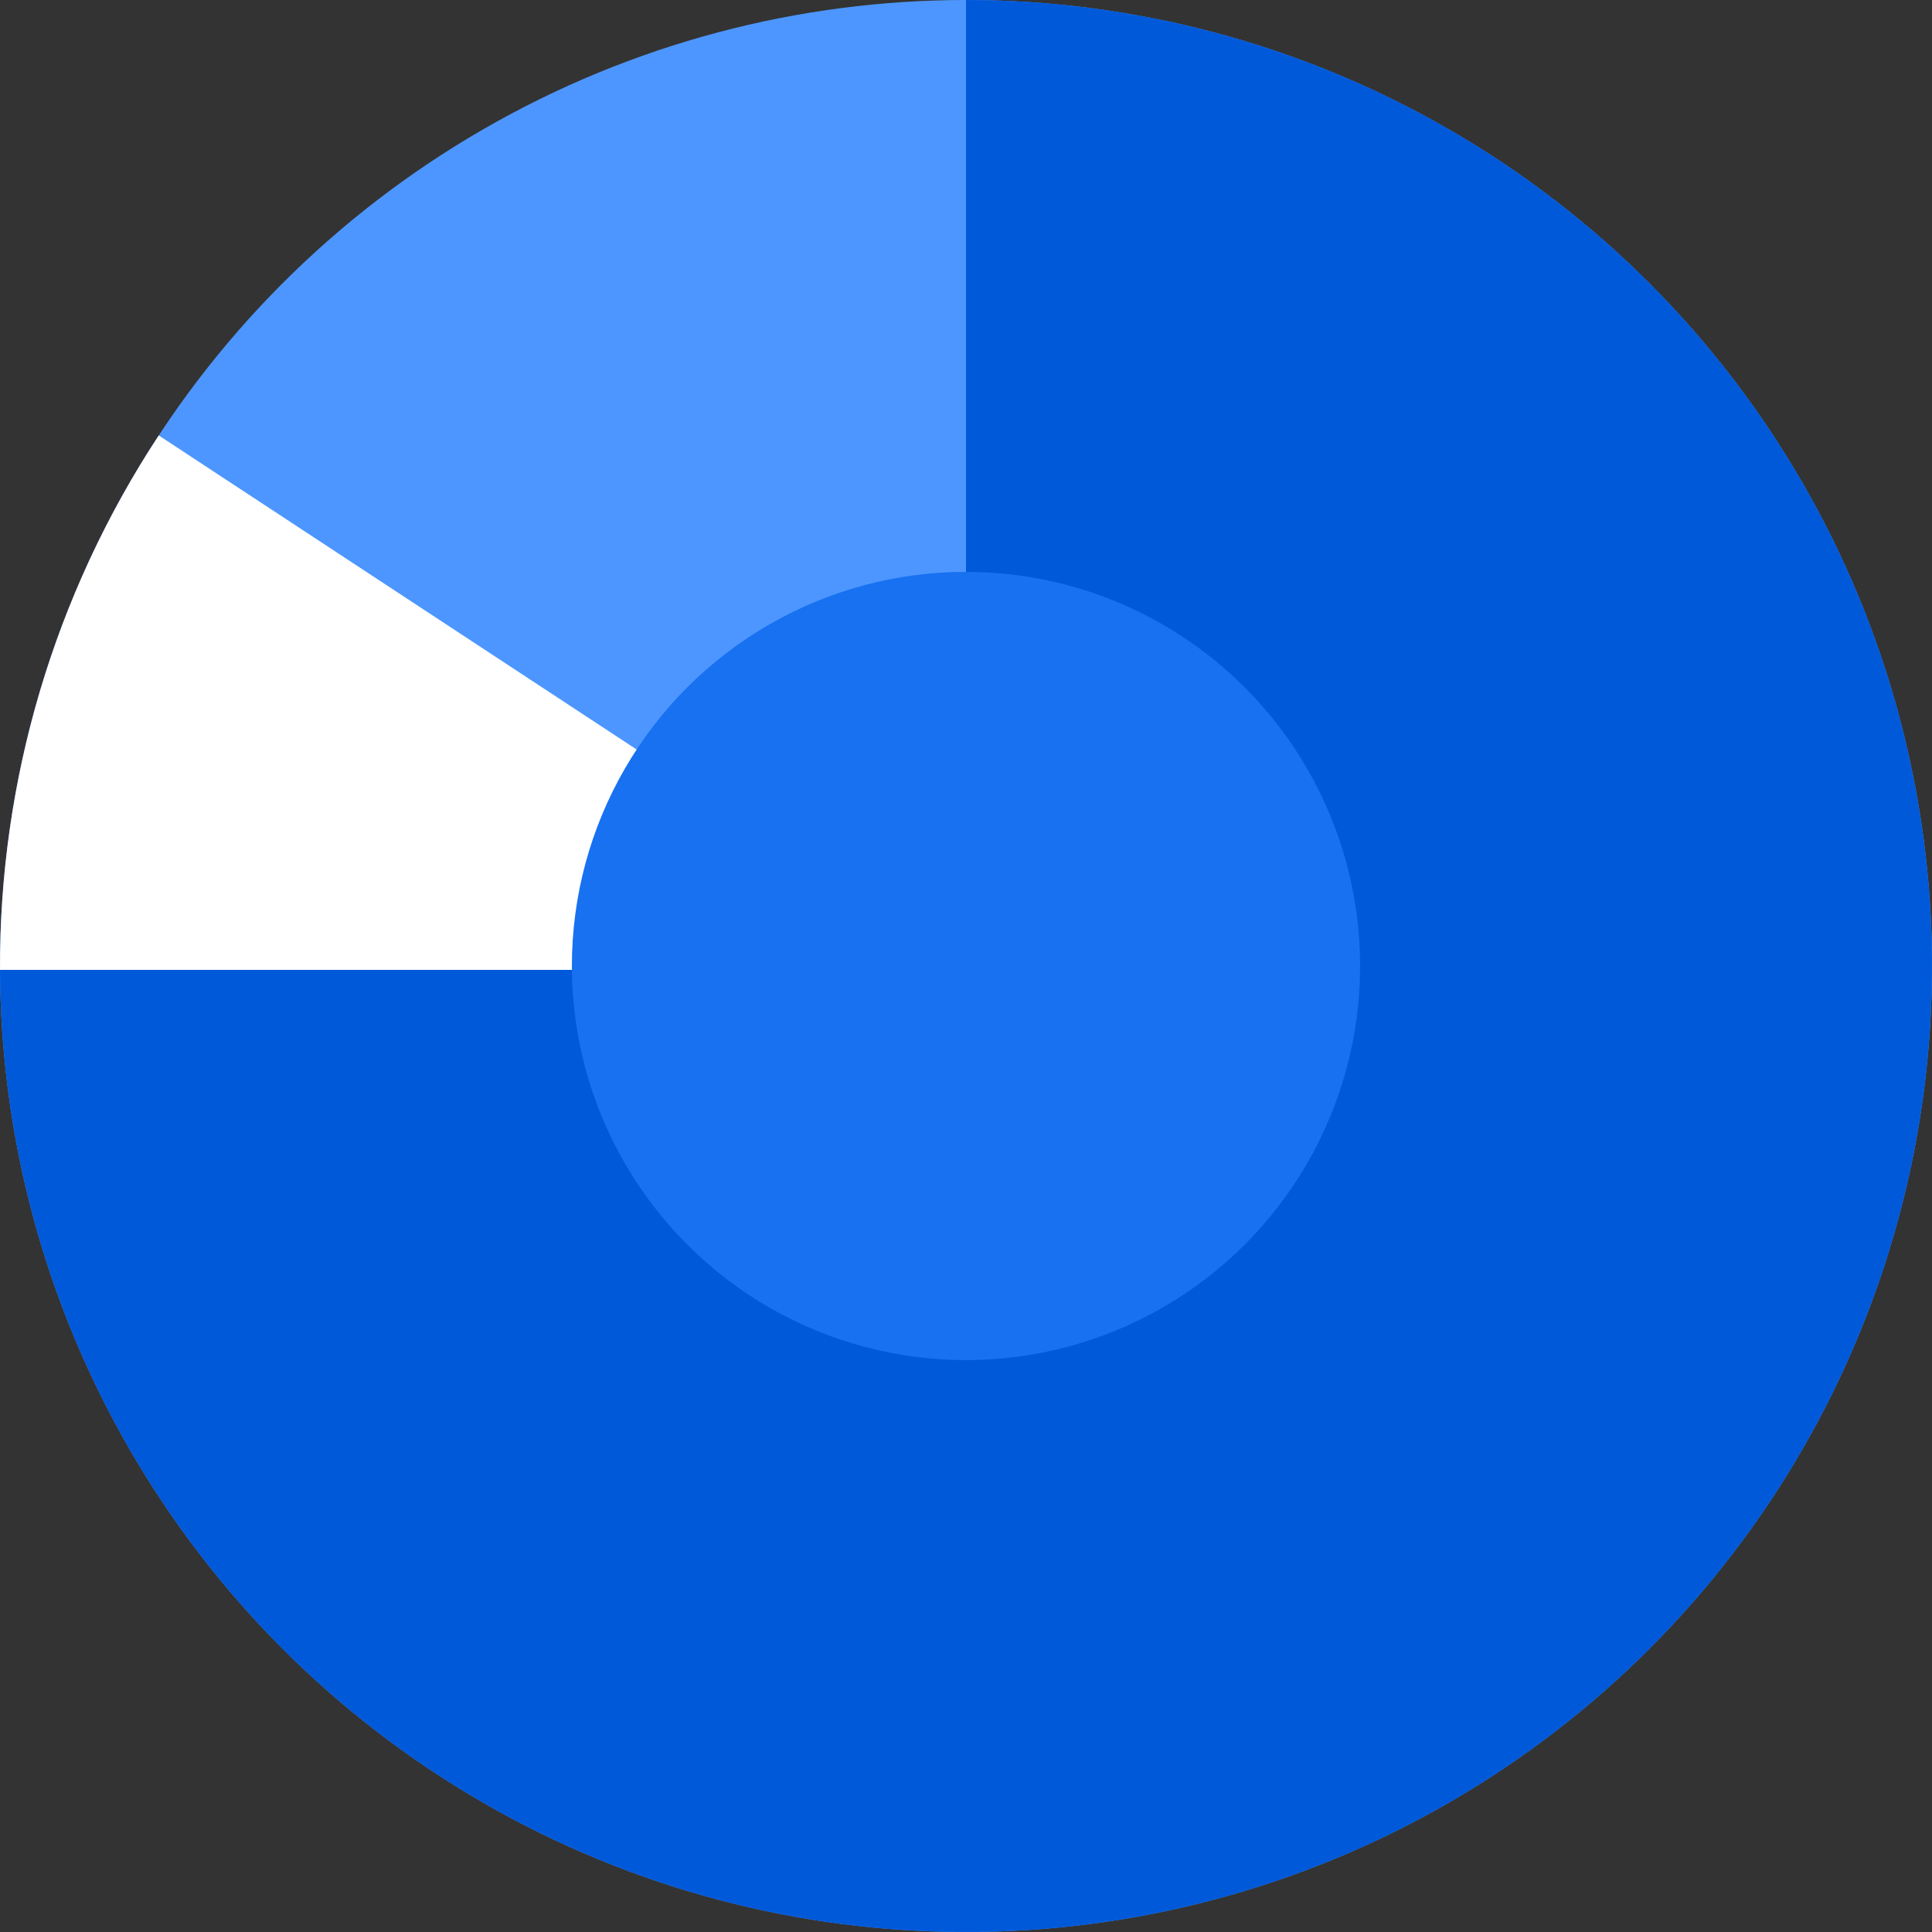
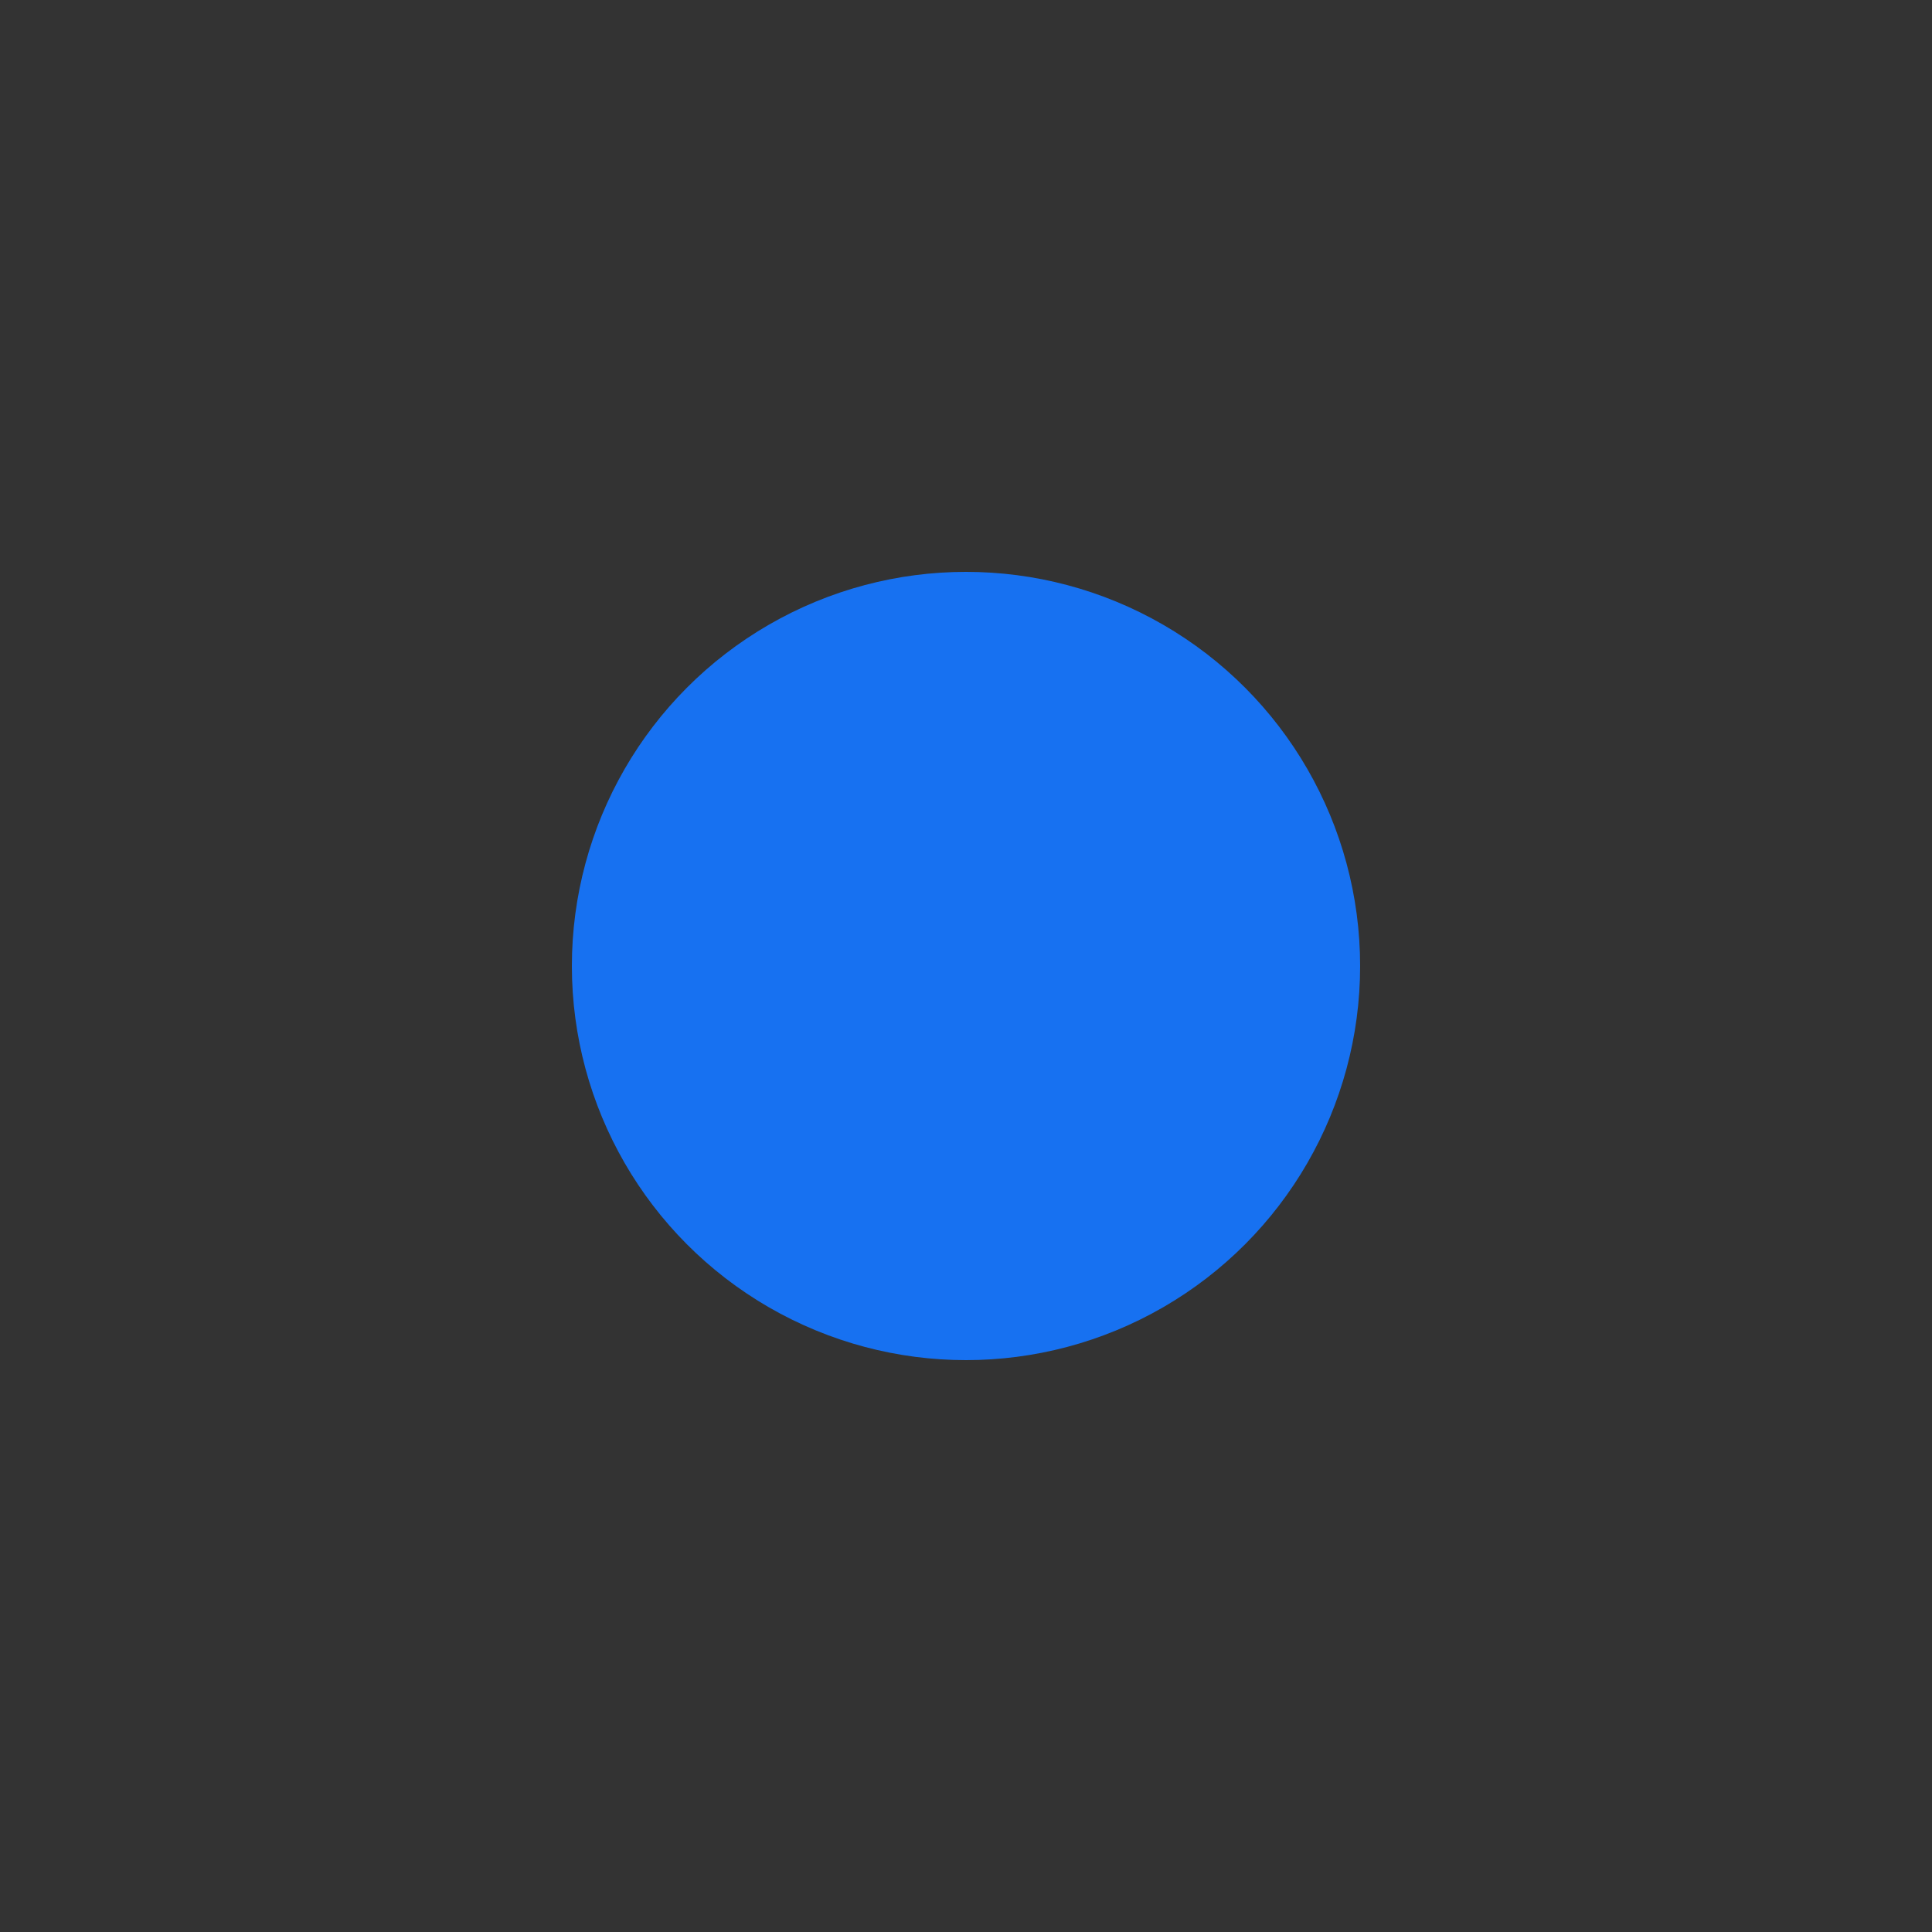
<svg xmlns="http://www.w3.org/2000/svg" width="250" height="250" viewBox="0 0 250 250" fill="none">
  <rect x="0" y="0" width="250" height="250" fill="#333333" stroke="none" />
-   <circle cx="125" cy="125" r="125" transform="matrix(-1 0 0 1 250 0)" fill="#4D96FF" />
-   <path d="M0 125C0 149.723 7.331 173.89 21.066 194.446C34.801 215.002 54.324 231.024 77.165 240.485C100.005 249.946 125.139 252.421 149.386 247.598C173.634 242.775 195.907 230.87 213.388 213.388C230.87 195.907 242.775 173.634 247.598 149.386C252.421 125.139 249.946 100.005 240.485 77.165C231.024 54.324 215.002 34.801 194.446 21.066C173.89 7.331 149.723 -2.94815e-07 125 0L125 125H0Z" fill="#0059D9" />
-   <path fill-rule="evenodd" clip-rule="evenodd" d="M125.5 124.239V125.5H0.001C-0.097 100.934 7.045 76.88 20.542 56.345L125 125L125.5 124.239Z" fill="white" />
  <circle cx="51" cy="51" r="51" transform="matrix(-1 0 0 1 176 74)" fill="#1771F1" />
</svg>